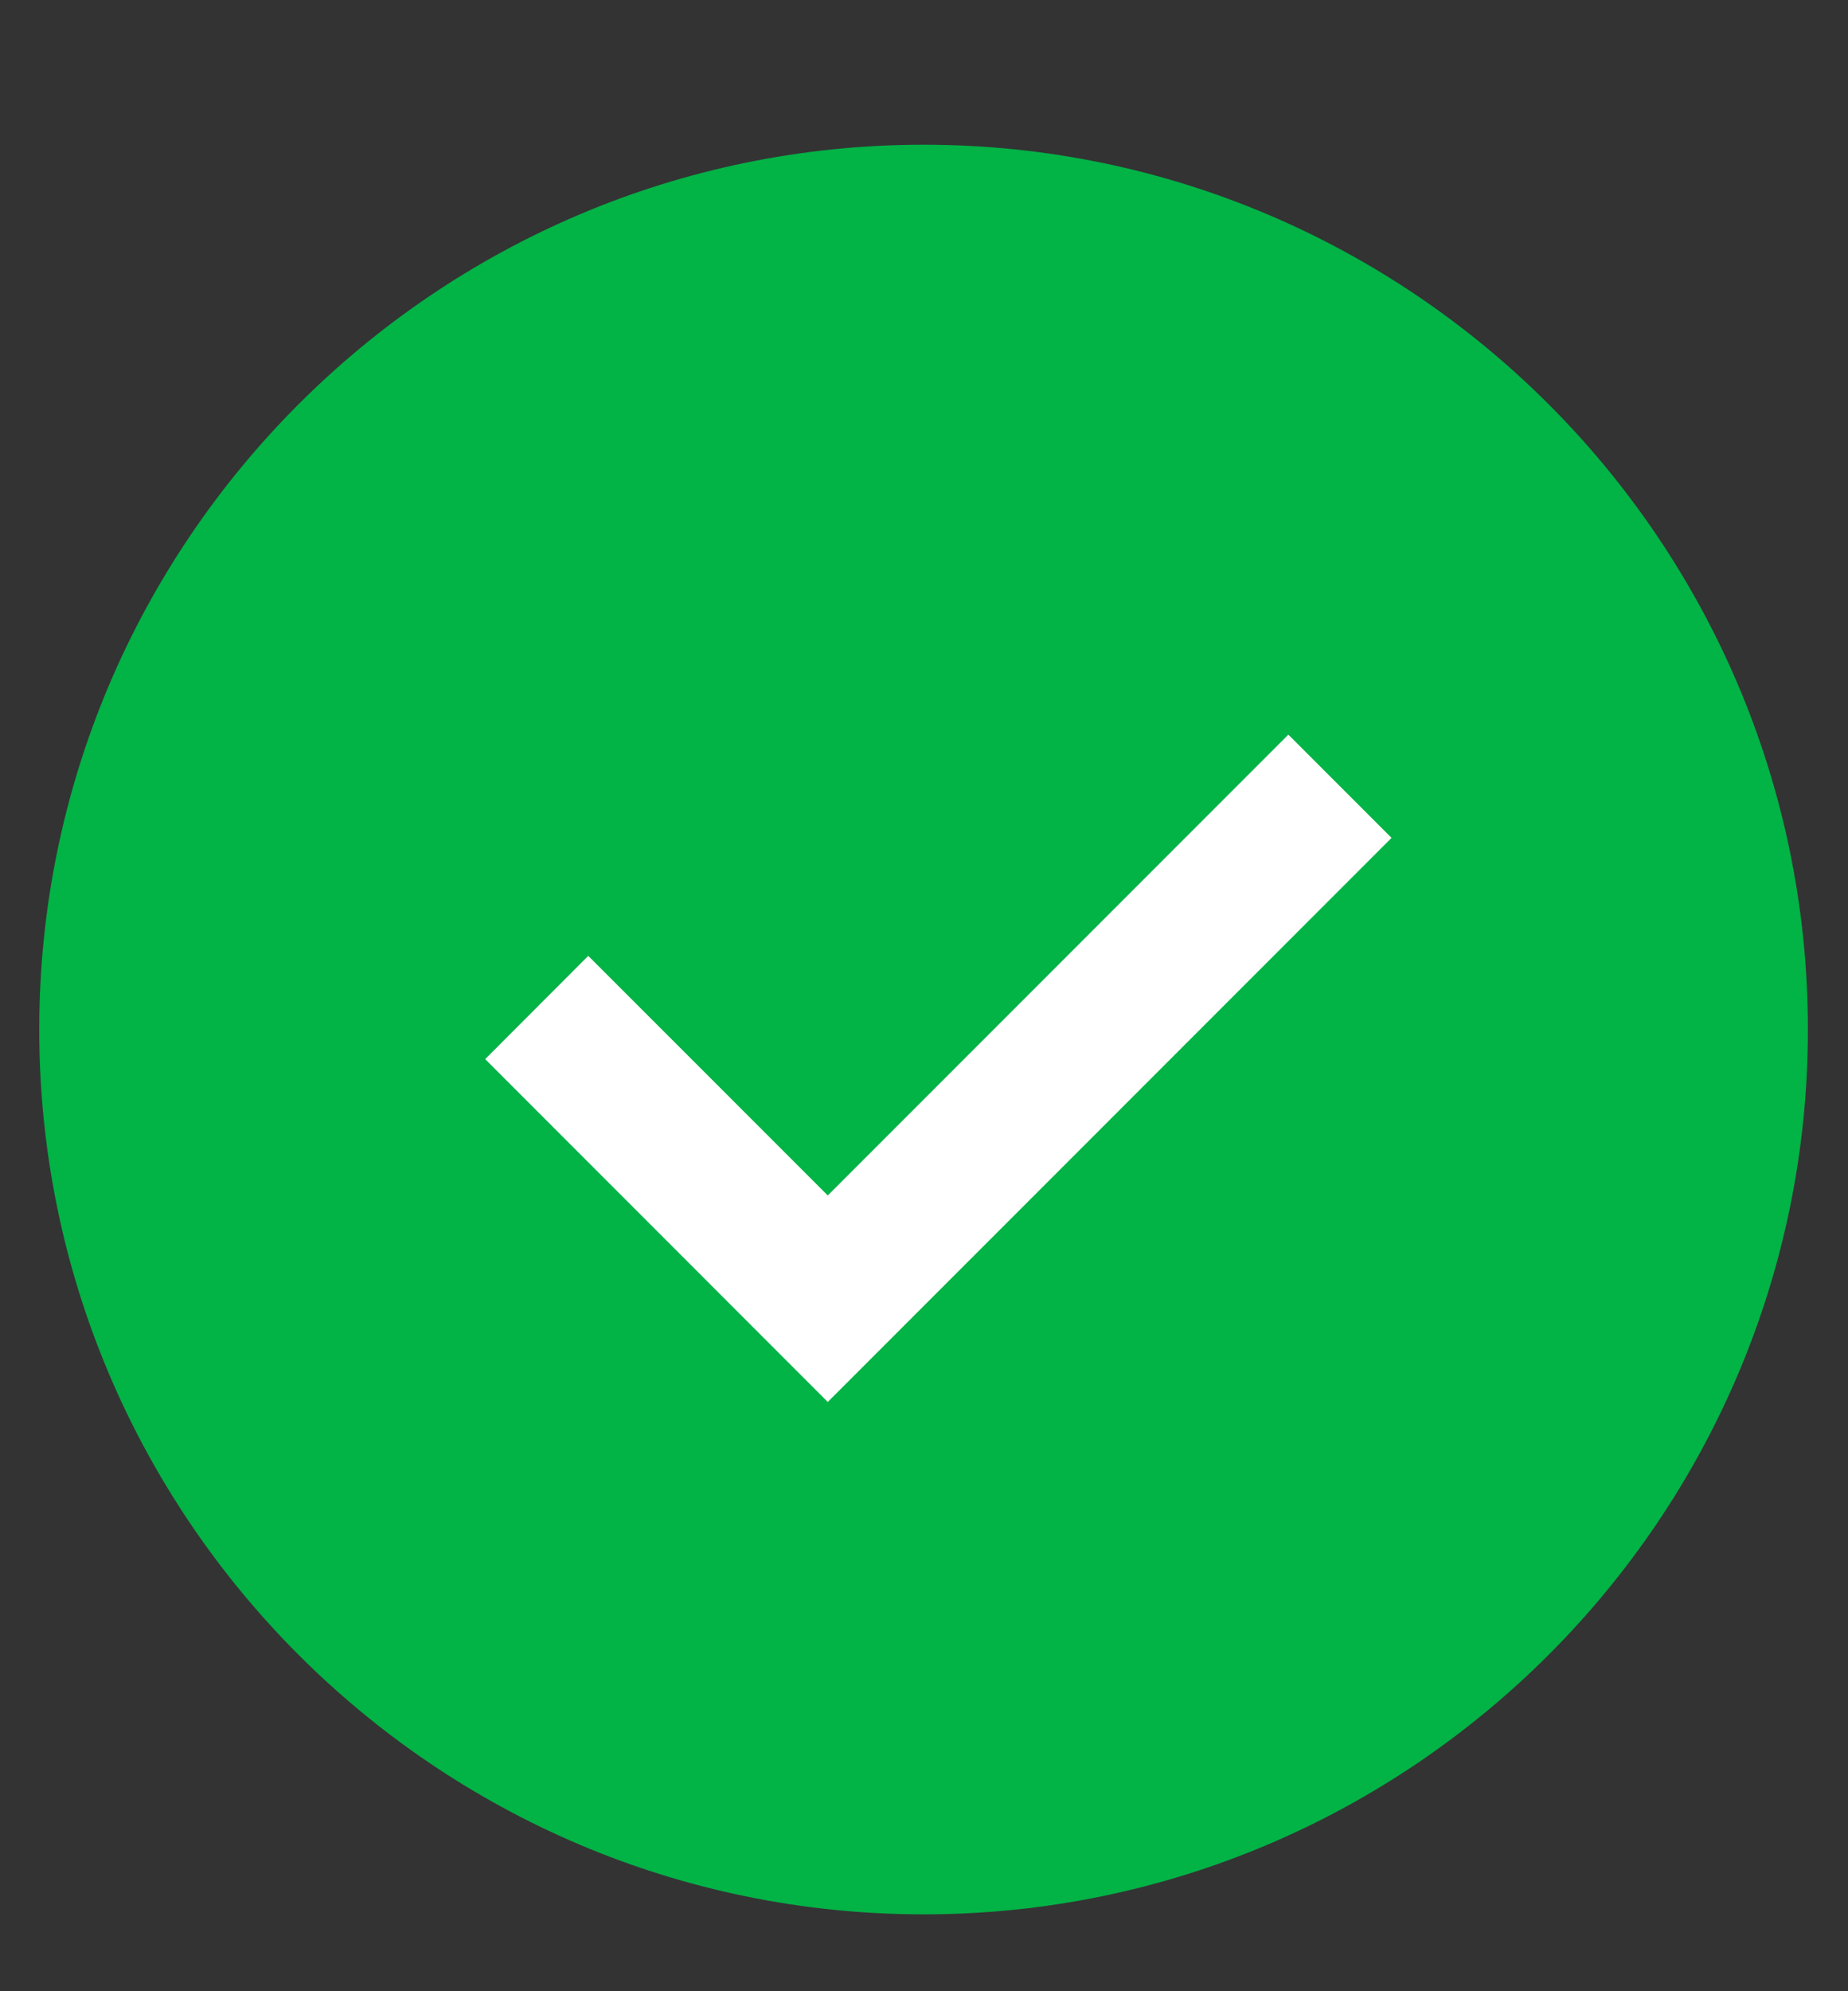
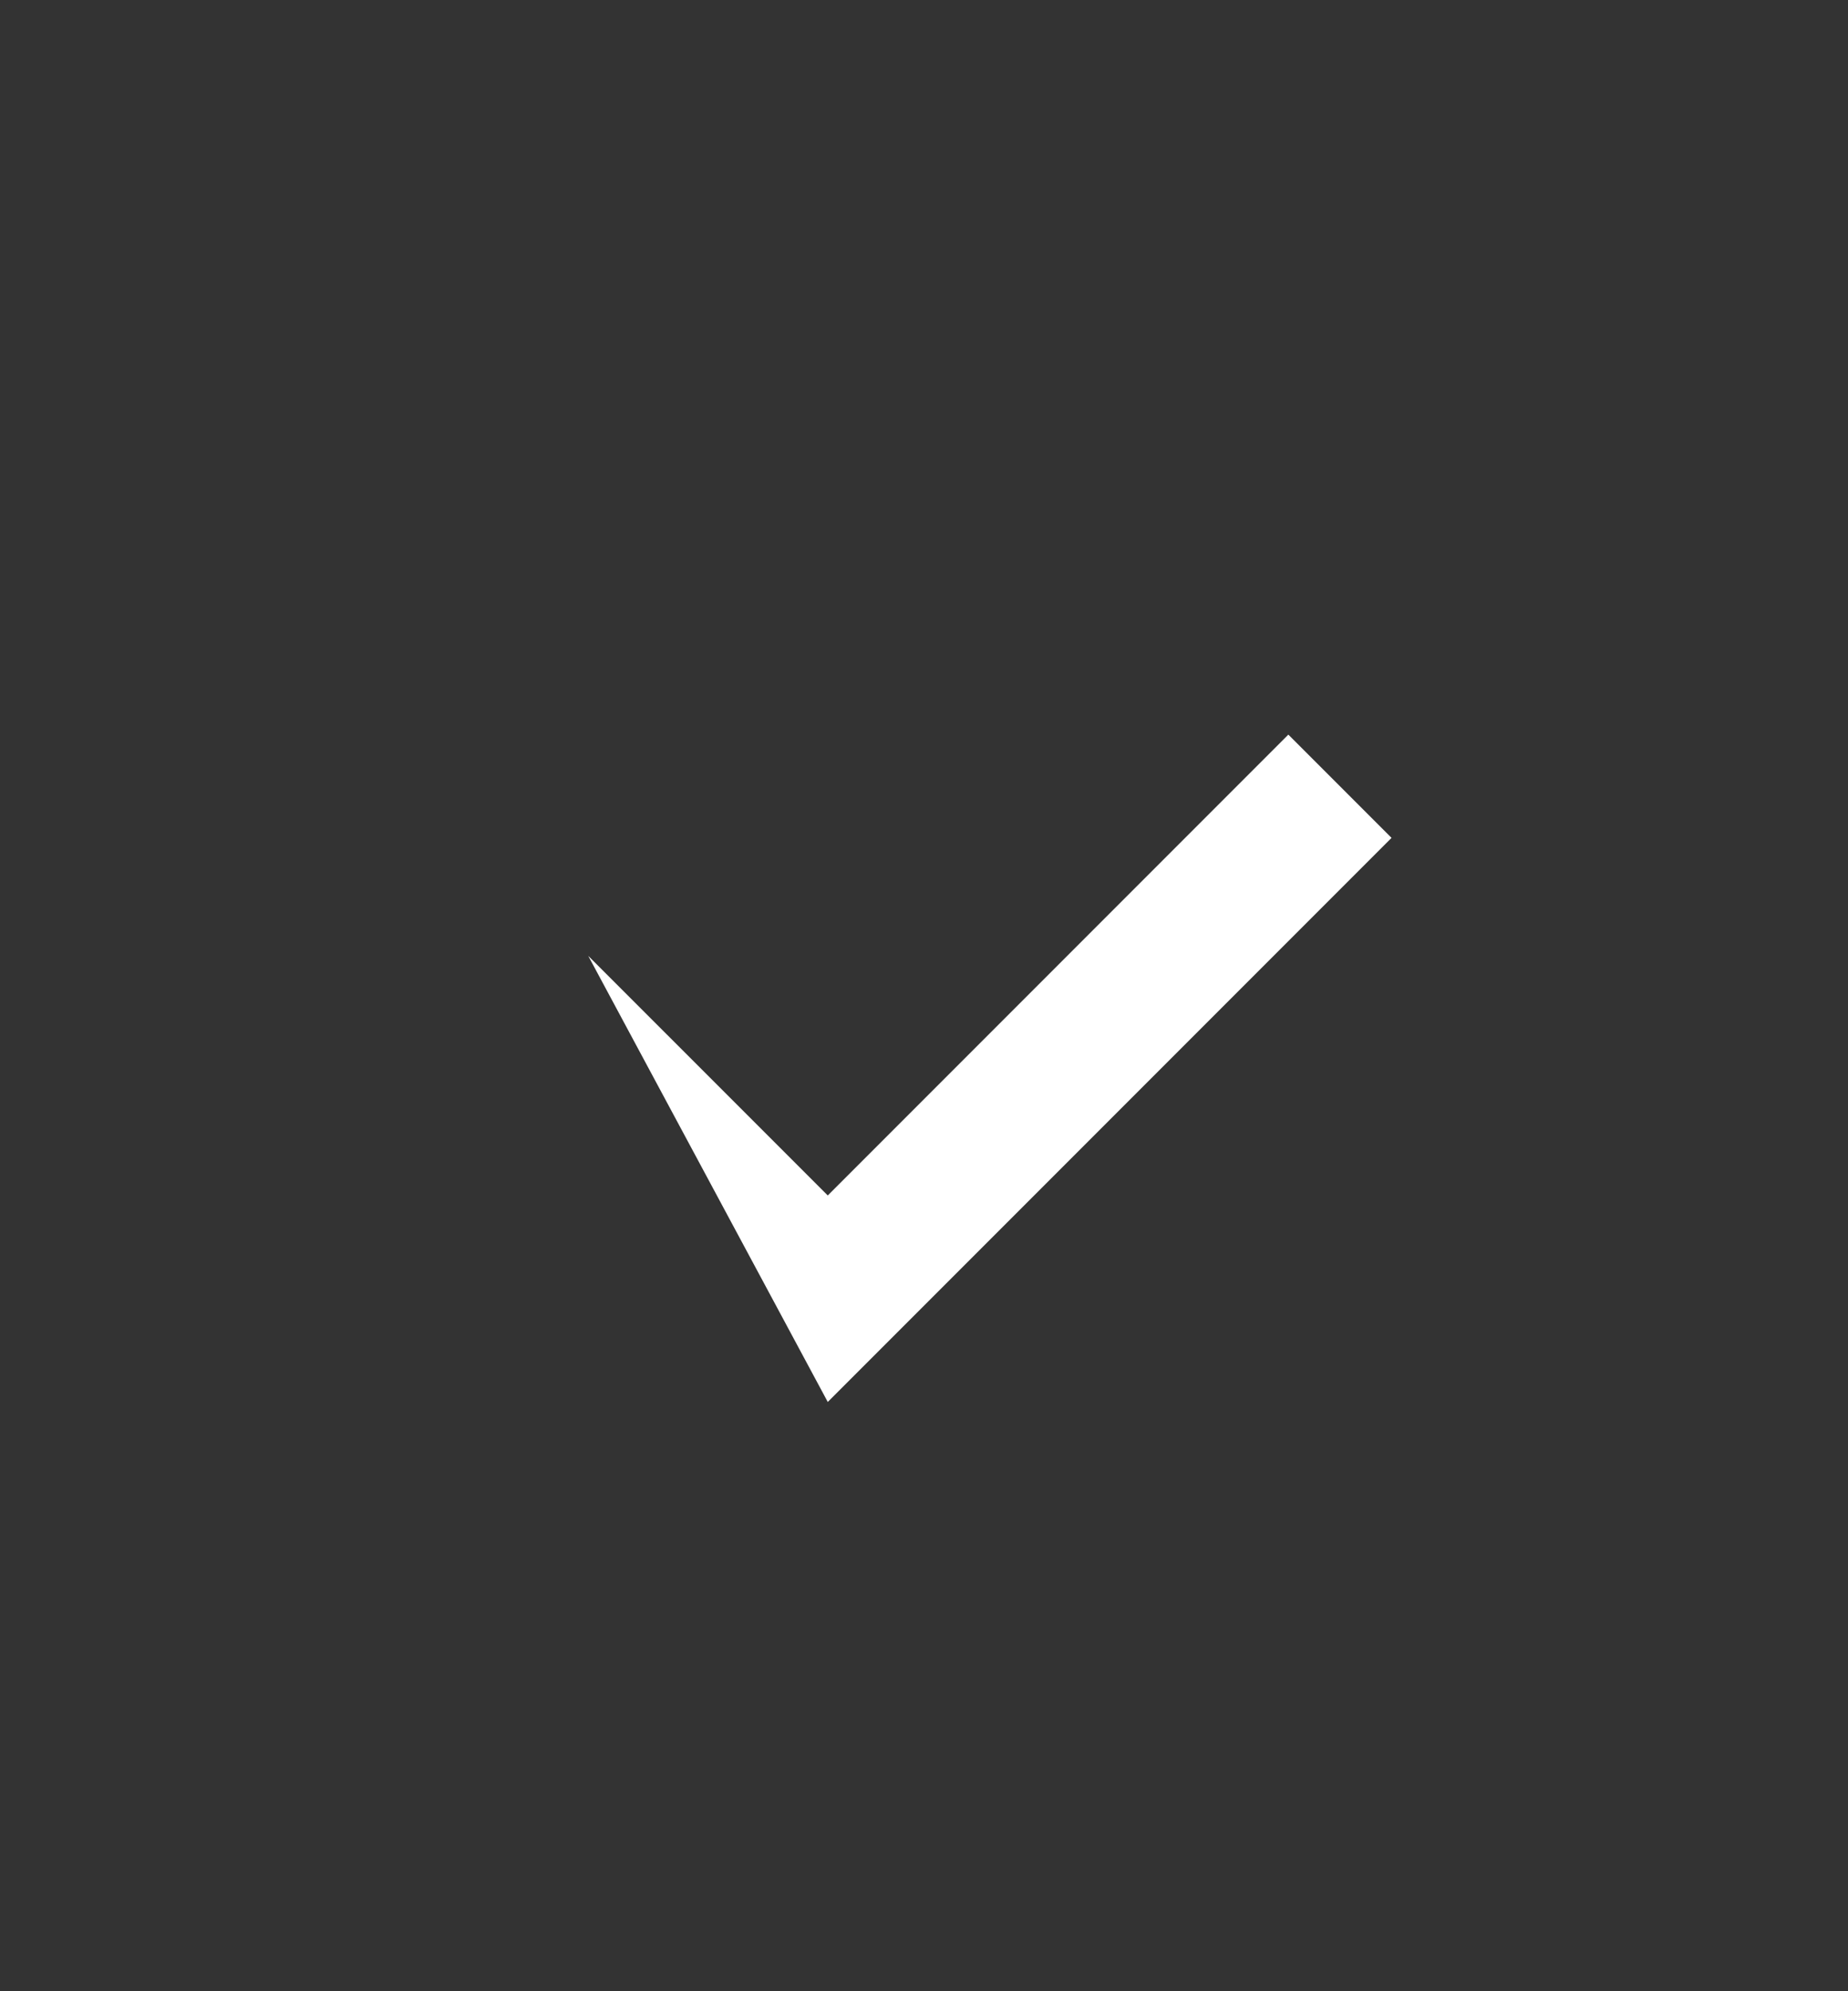
<svg xmlns="http://www.w3.org/2000/svg" width="26" height="28" viewBox="0 0 26 28" fill="none">
  <rect x="0" y="0" width="26" height="28" fill="#333333" stroke="none" />
  <g id="check-circle.svg" clip-path="url(#clip0_244_9152)">
-     <path id="Vector" d="M12.995 2.035C6.135 2.035 0.552 7.618 0.552 14.477C0.552 21.336 6.135 26.919 12.995 26.919C19.854 26.919 25.436 21.336 25.436 14.477C25.436 7.618 19.854 2.035 12.995 2.035Z" fill="#02B346" />
-     <path id="Vector_2" d="M11.646 16.81L18.126 10.33L19.578 11.782L11.646 19.714L6.826 14.893L8.276 13.441L11.646 16.81Z" fill="white" />
+     <path id="Vector_2" d="M11.646 16.81L18.126 10.33L19.578 11.782L11.646 19.714L8.276 13.441L11.646 16.81Z" fill="white" />
  </g>
  <defs>
    <clipPath id="clip0_244_9152">
      <rect width="24.884" height="26.439" fill="white" transform="translate(0.552 0.734)" />
    </clipPath>
  </defs>
</svg>